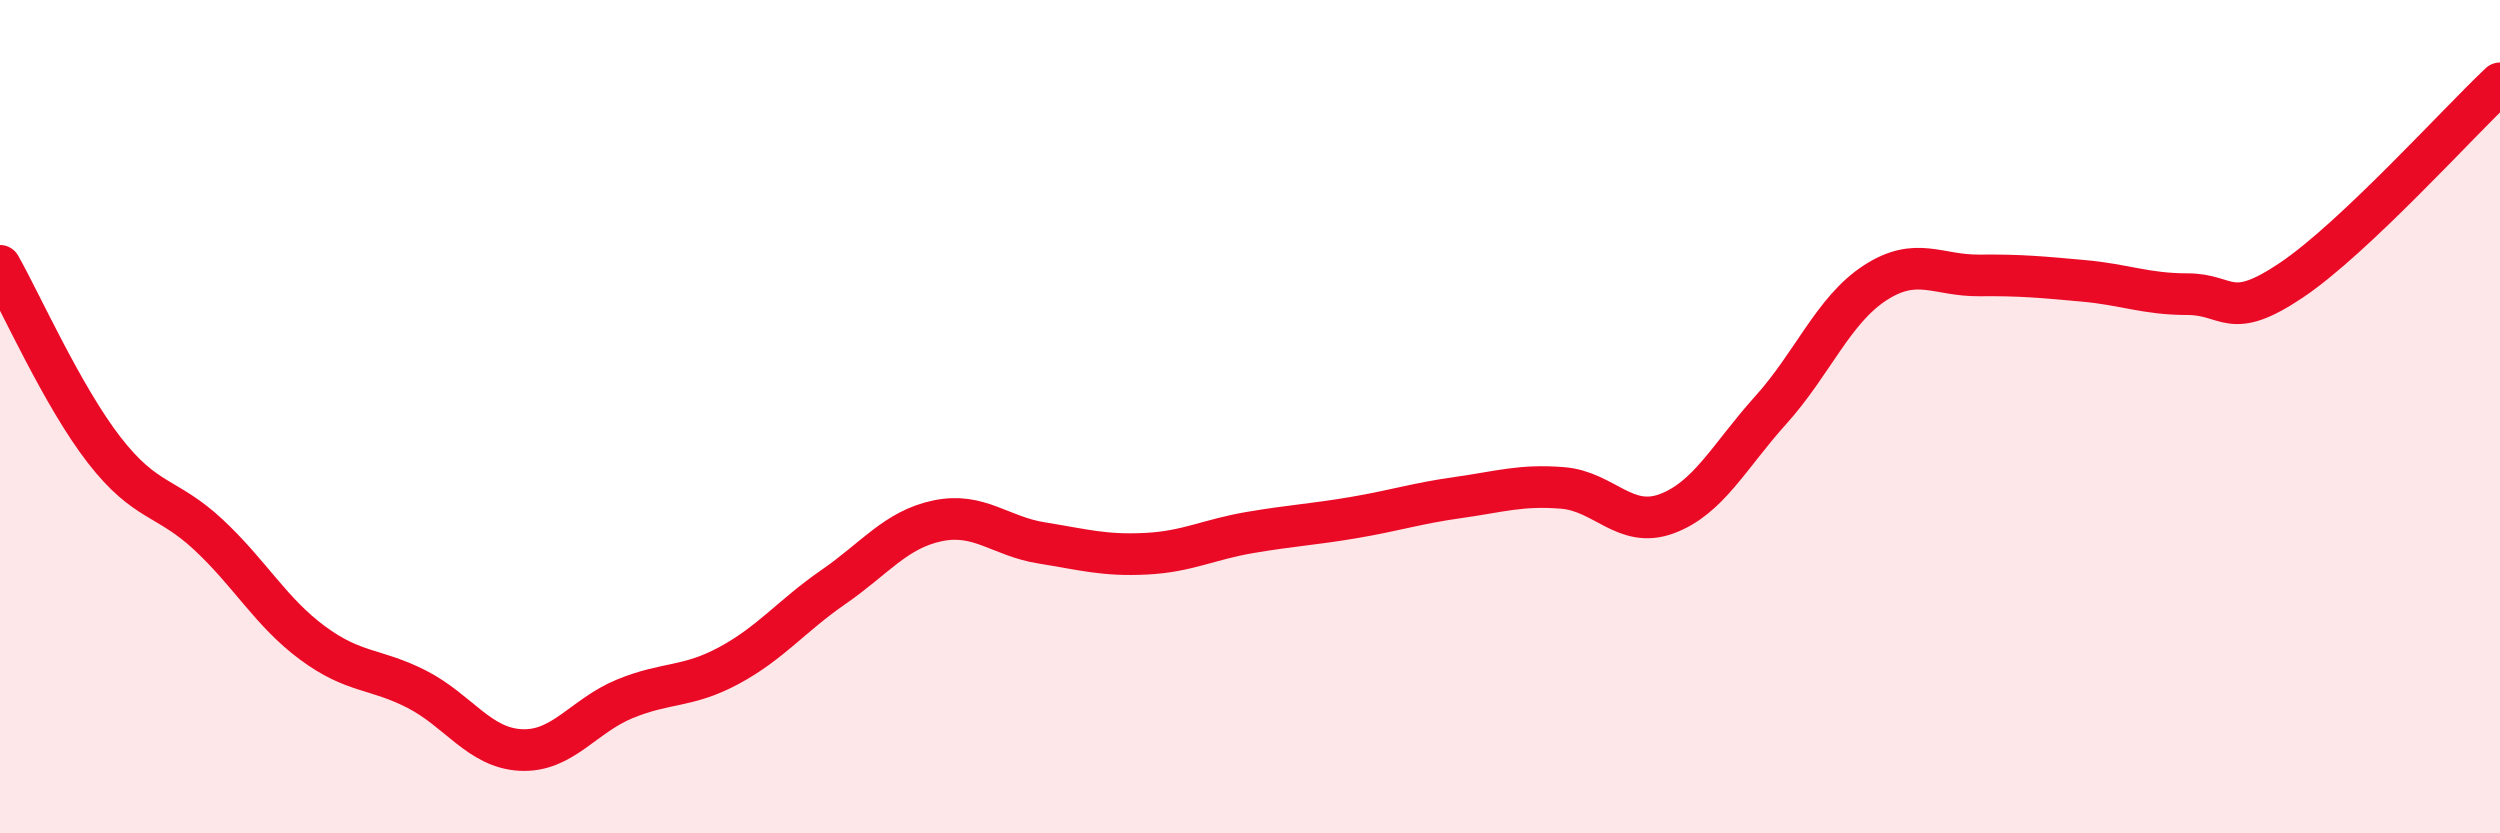
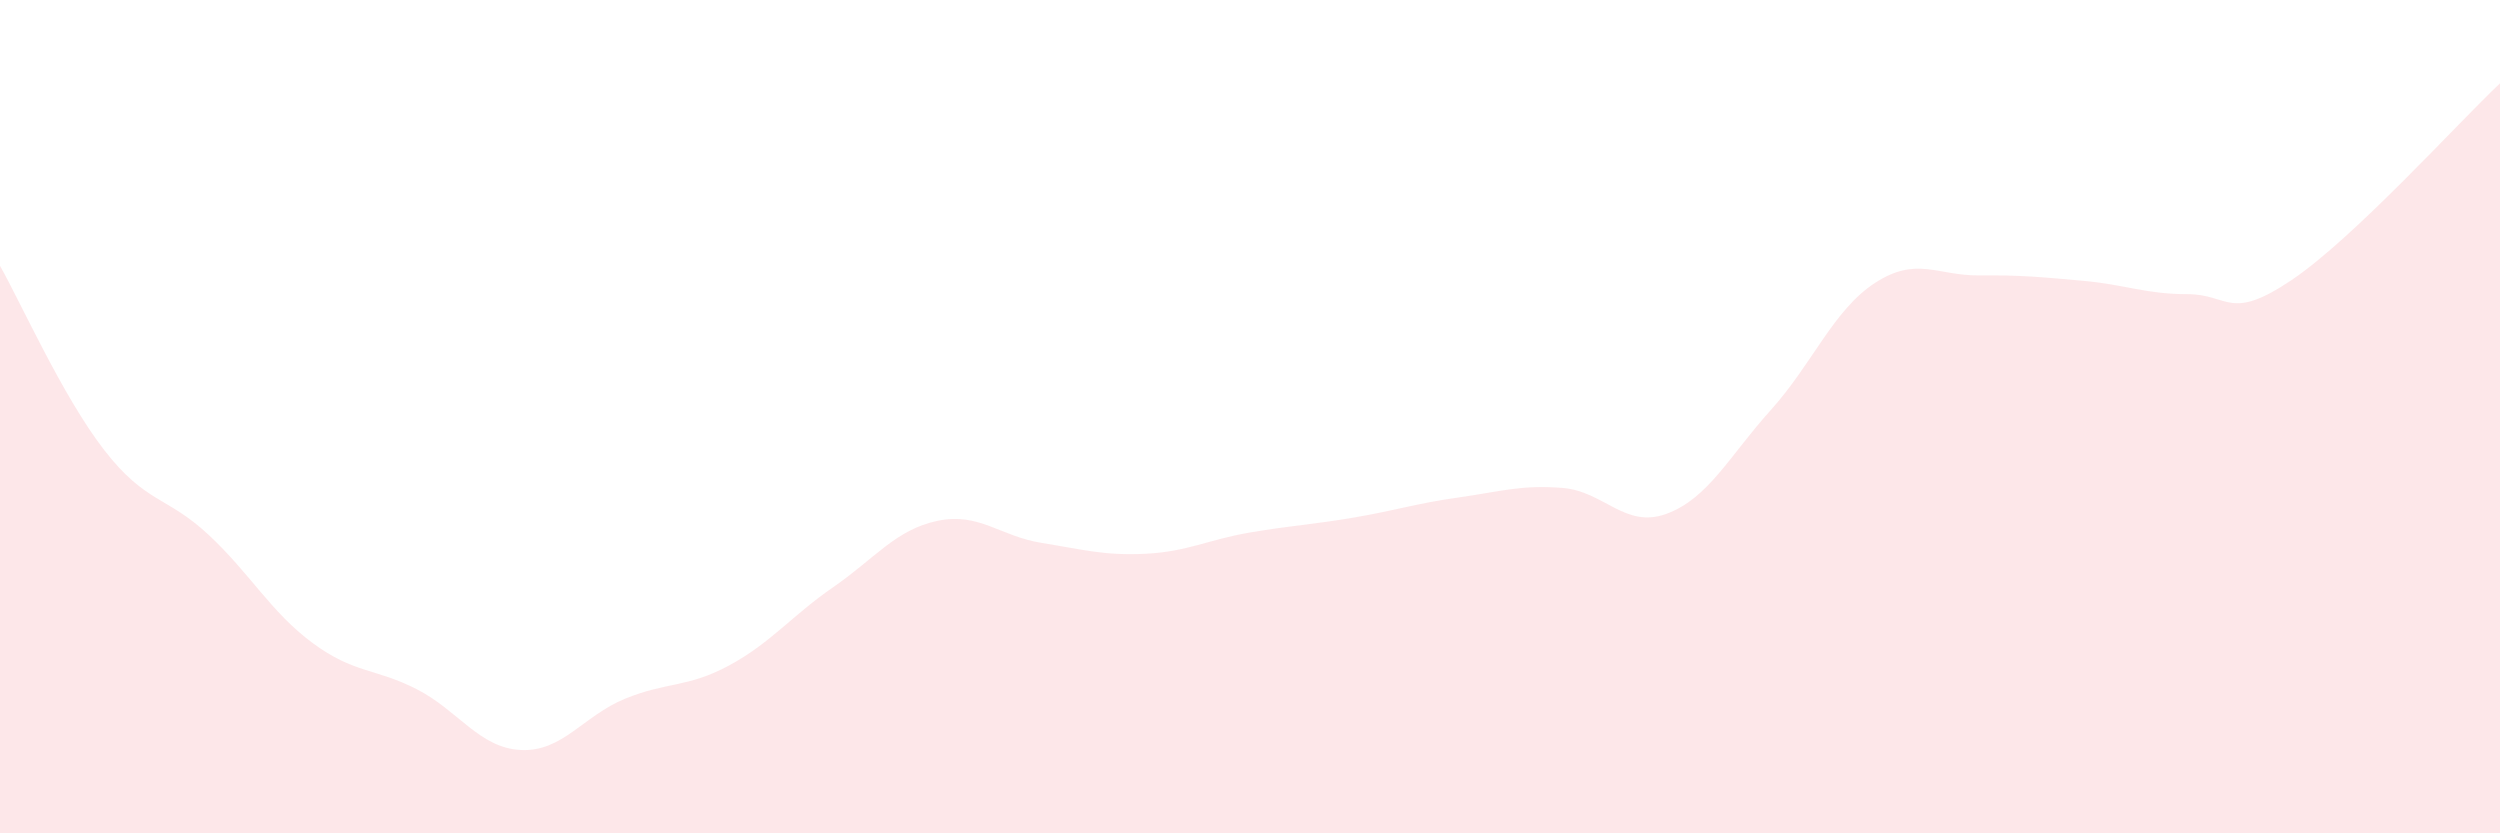
<svg xmlns="http://www.w3.org/2000/svg" width="60" height="20" viewBox="0 0 60 20">
  <path d="M 0,6.38 C 0.5,7.26 1.5,9.51 2.5,10.8 C 3.5,12.09 4,11.9 5,12.83 C 6,13.76 6.5,14.69 7.5,15.43 C 8.5,16.17 9,16.03 10,16.54 C 11,17.05 11.5,17.95 12.5,18 C 13.5,18.05 14,17.18 15,16.77 C 16,16.36 16.5,16.51 17.5,15.97 C 18.5,15.43 19,14.78 20,14.09 C 21,13.4 21.5,12.71 22.5,12.5 C 23.5,12.29 24,12.87 25,13.03 C 26,13.19 26.5,13.34 27.5,13.29 C 28.5,13.24 29,12.95 30,12.78 C 31,12.61 31.5,12.59 32.5,12.42 C 33.5,12.25 34,12.08 35,11.94 C 36,11.8 36.5,11.63 37.5,11.71 C 38.5,11.79 39,12.7 40,12.33 C 41,11.96 41.5,10.95 42.5,9.84 C 43.5,8.73 44,7.44 45,6.79 C 46,6.14 46.5,6.62 47.5,6.61 C 48.5,6.6 49,6.65 50,6.74 C 51,6.83 51.5,7.06 52.5,7.06 C 53.5,7.06 53.5,7.73 55,6.72 C 56.5,5.71 59,2.94 60,2L60 20L0 20Z" fill="#EB0A25" opacity="0.1" stroke-linecap="round" stroke-linejoin="round" />
-   <path d="M 0,6.38 C 0.5,7.26 1.5,9.51 2.5,10.8 C 3.5,12.09 4,11.9 5,12.83 C 6,13.76 6.5,14.69 7.5,15.43 C 8.5,16.17 9,16.03 10,16.54 C 11,17.05 11.5,17.95 12.5,18 C 13.5,18.05 14,17.18 15,16.77 C 16,16.36 16.5,16.51 17.5,15.97 C 18.5,15.43 19,14.78 20,14.09 C 21,13.4 21.5,12.71 22.5,12.5 C 23.5,12.29 24,12.87 25,13.03 C 26,13.19 26.5,13.34 27.5,13.29 C 28.5,13.24 29,12.95 30,12.78 C 31,12.61 31.5,12.59 32.5,12.42 C 33.5,12.25 34,12.08 35,11.94 C 36,11.8 36.5,11.63 37.5,11.71 C 38.5,11.79 39,12.7 40,12.33 C 41,11.96 41.5,10.95 42.5,9.84 C 43.5,8.73 44,7.44 45,6.79 C 46,6.14 46.5,6.62 47.5,6.61 C 48.5,6.6 49,6.65 50,6.74 C 51,6.83 51.5,7.06 52.5,7.06 C 53.5,7.06 53.5,7.73 55,6.72 C 56.5,5.71 59,2.94 60,2" stroke="#EB0A25" stroke-width="1" fill="none" stroke-linecap="round" stroke-linejoin="round" />
</svg>